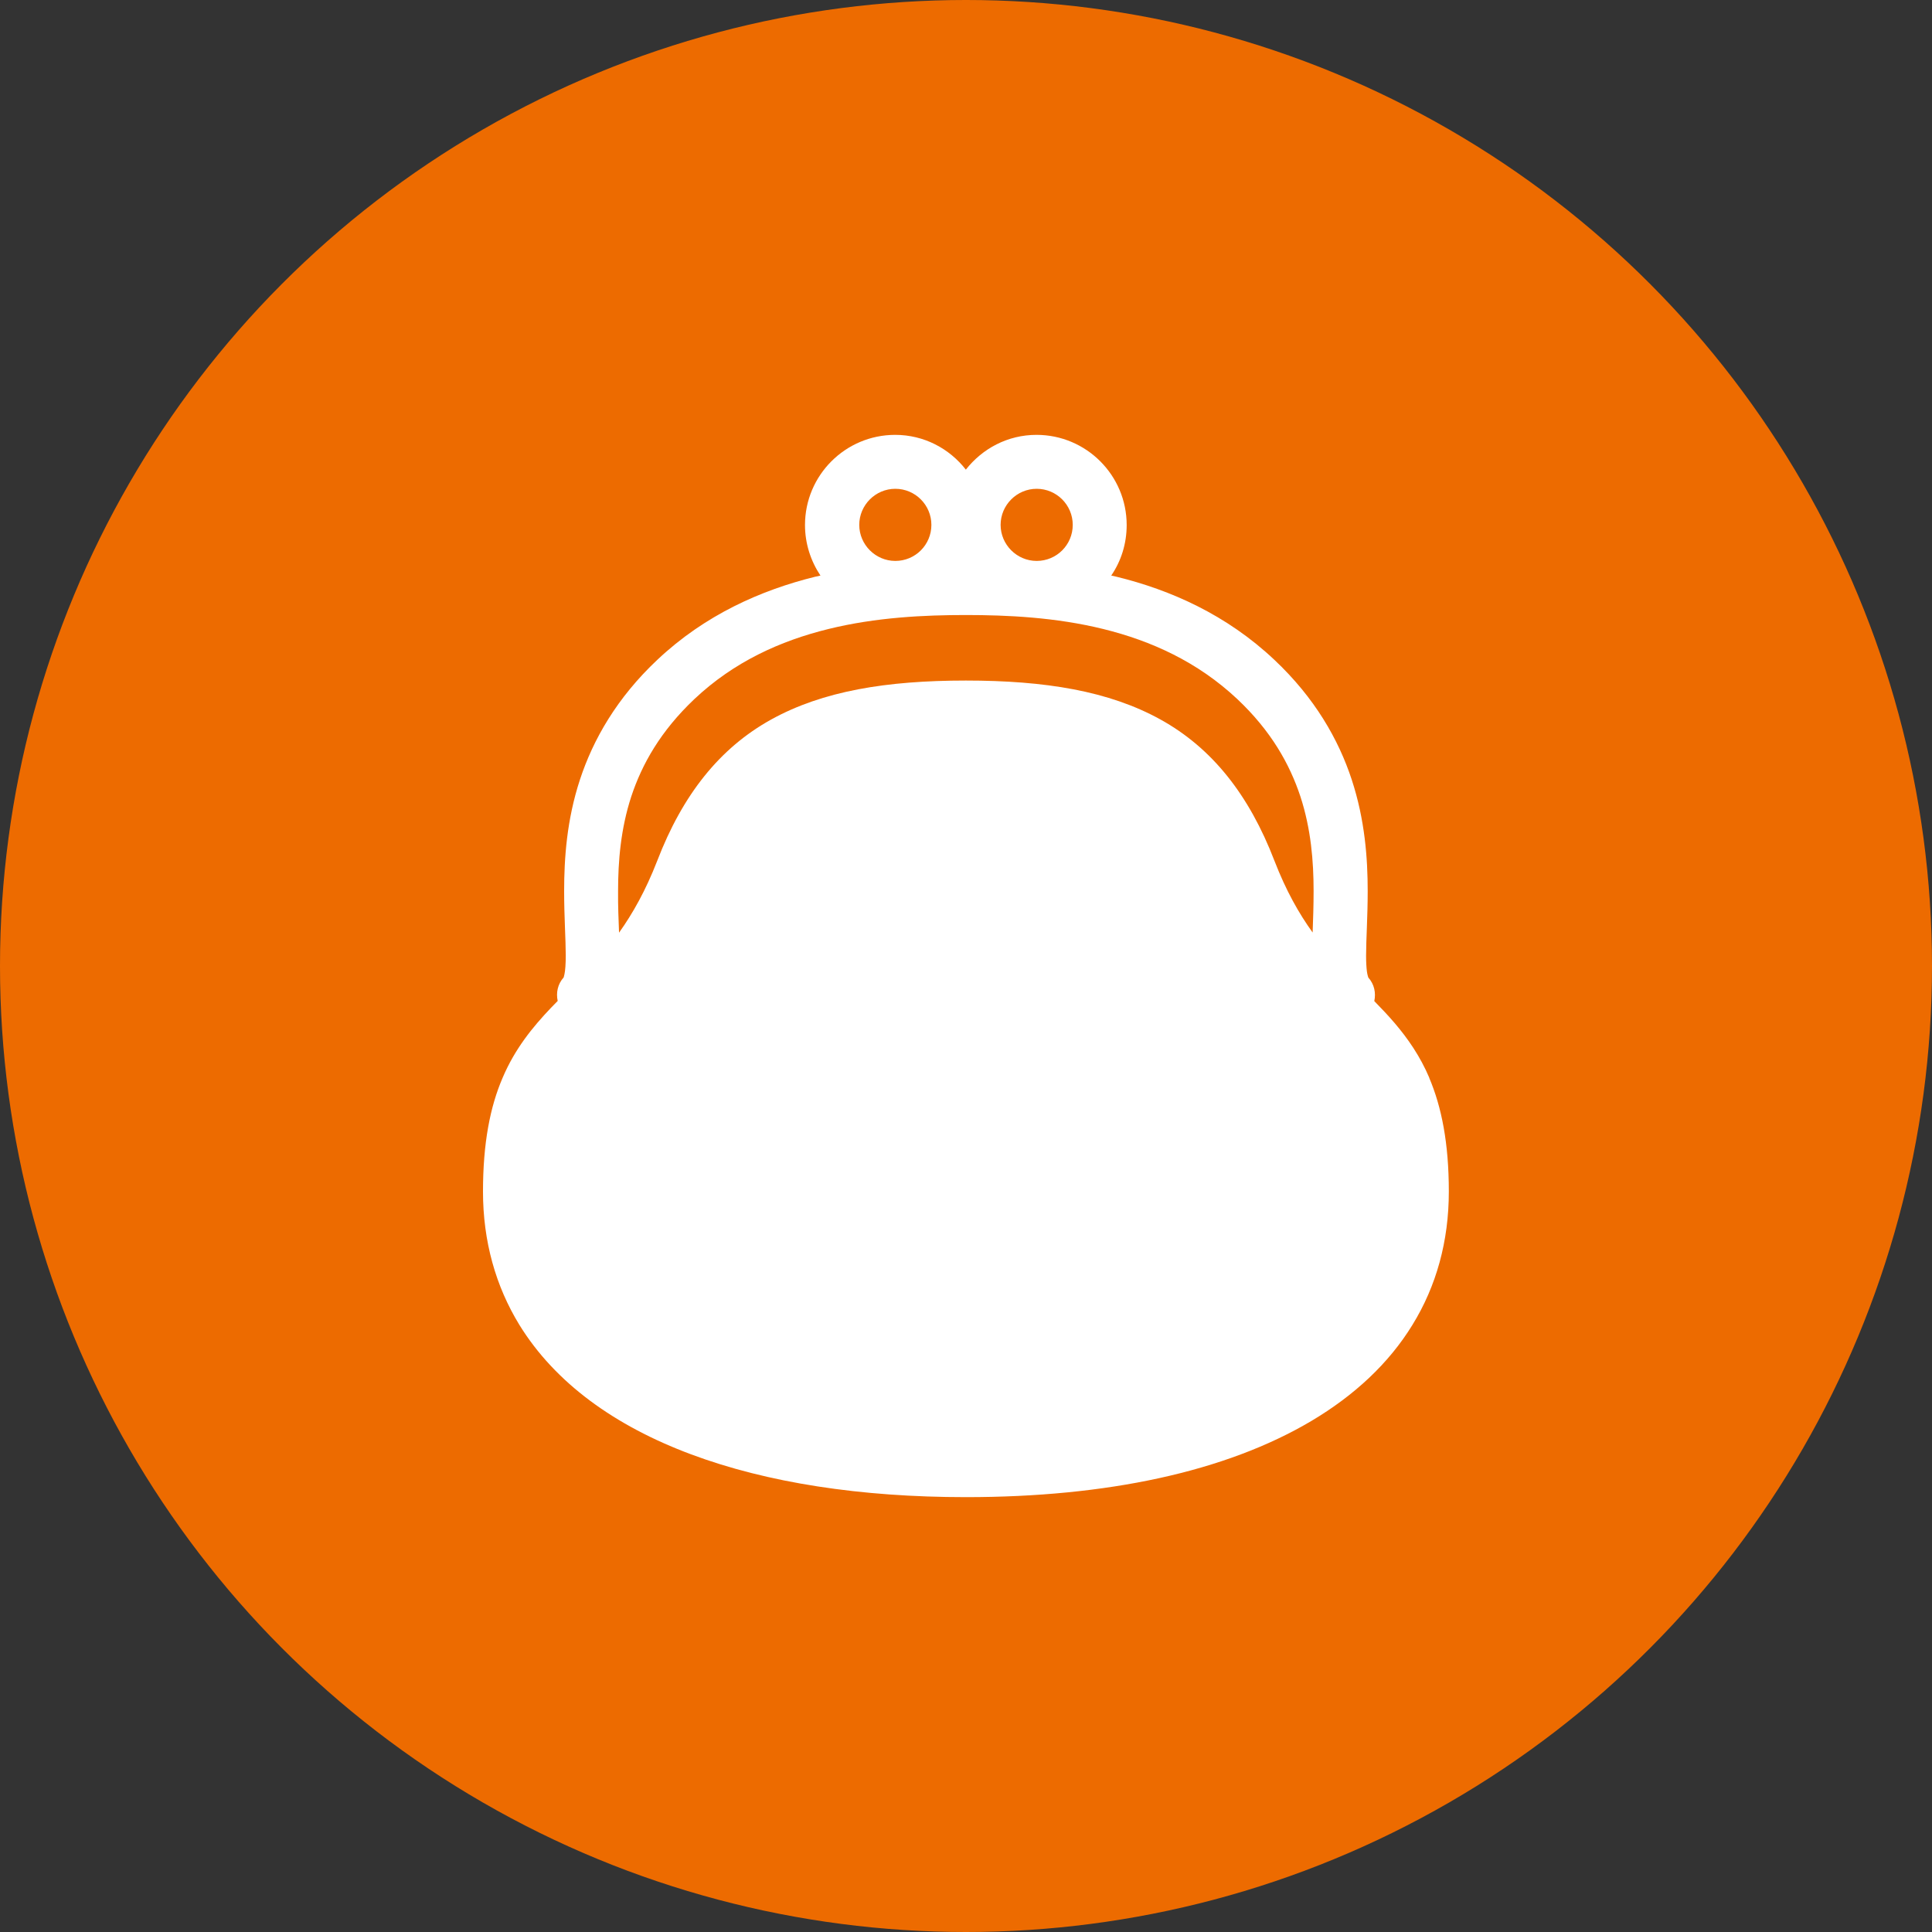
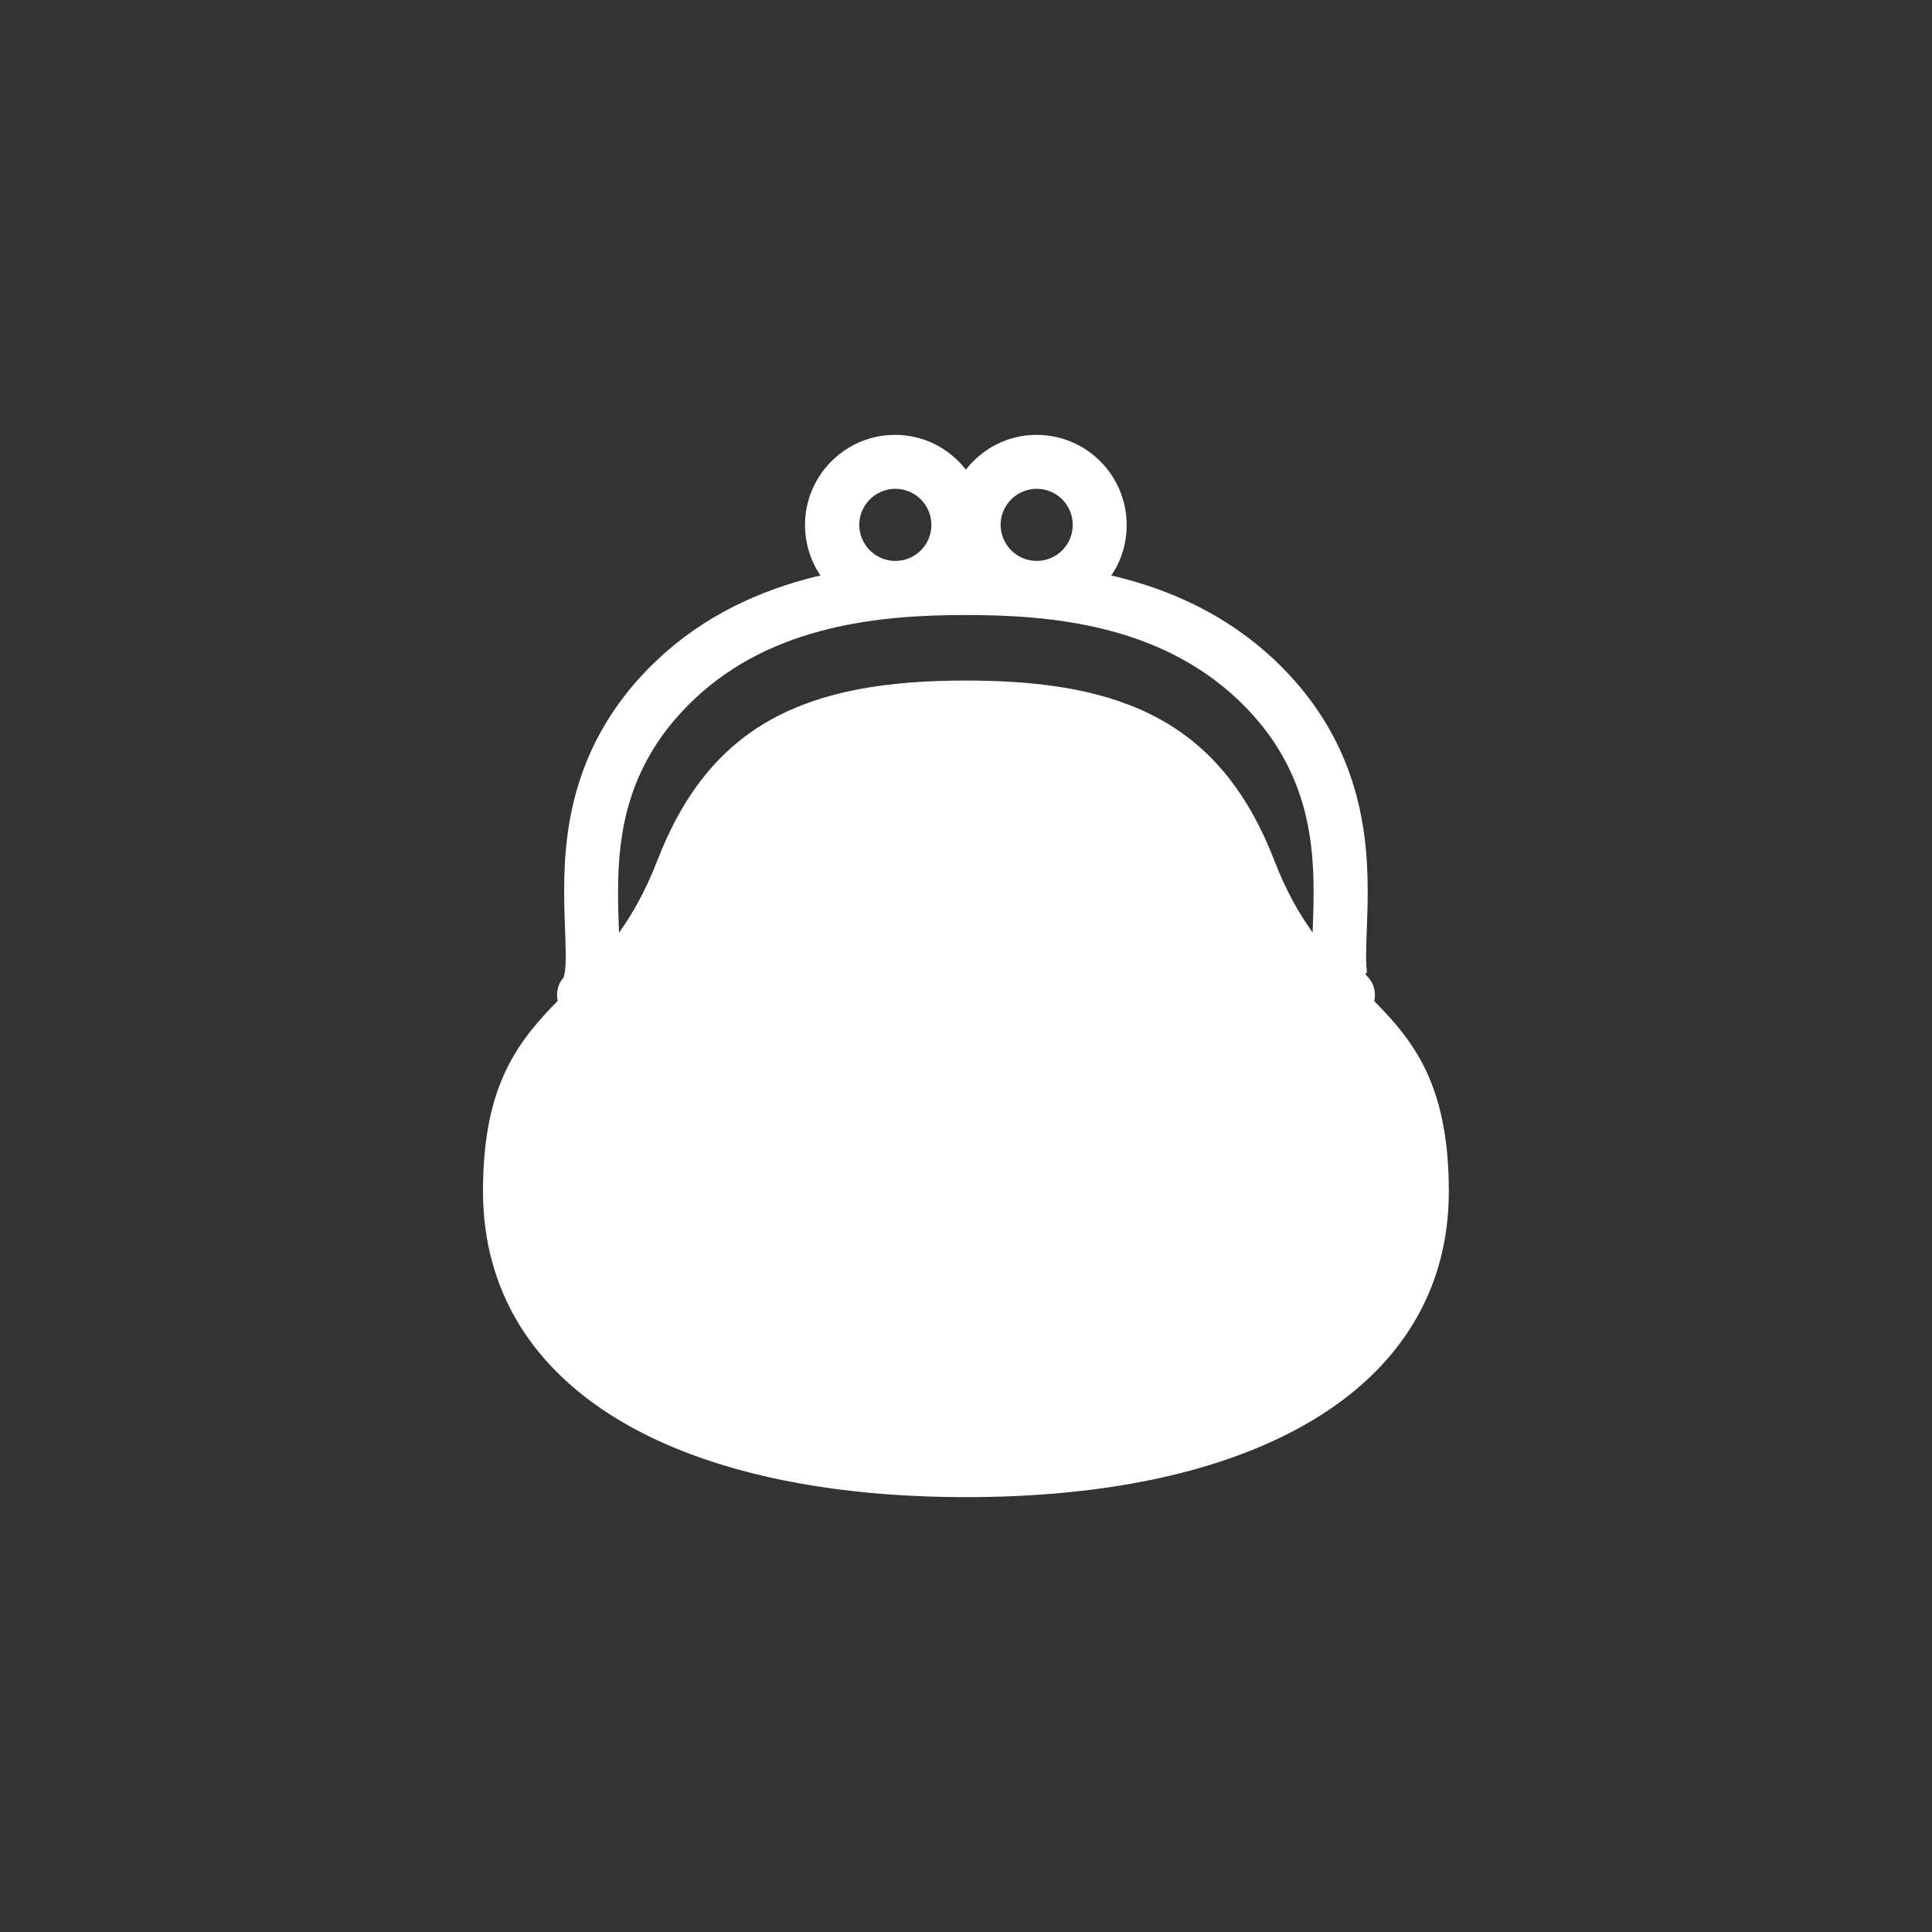
<svg xmlns="http://www.w3.org/2000/svg" id="_レイヤー_2" data-name="レイヤー 2" width="120" height="120" viewBox="0 0 120 120">
  <rect x="0" y="0" width="120" height="120" fill="#333333" stroke="none" />
  <defs>
    <style>
      .cls-1 {
        fill: #fff;
      }

      .cls-2 {
        fill: #ed6b00;
      }
    </style>
  </defs>
  <g id="_コンテンツ" data-name="コンテンツ">
    <g>
-       <circle class="cls-2" cx="60" cy="60" r="60" />
-       <path class="cls-1" d="M88.78,66.95c-.58-1.36-1.34-2.45-2.16-3.41-.41-.48-.83-.92-1.26-1.36.11-.51,0-1.05-.37-1.46h0s-.06-.16-.09-.39c-.03-.24-.05-.57-.05-.97,0-1,.1-2.4.1-4.01,0-2.03-.17-4.42-.99-6.92-.82-2.5-2.3-5.09-4.81-7.45-2.97-2.8-6.45-4.34-9.81-5.16-.11-.03-.22-.05-.32-.07.61-.89.96-1.97.96-3.14,0-3.09-2.51-5.6-5.6-5.6-1.79,0-3.36.85-4.39,2.16-1.02-1.31-2.6-2.16-4.39-2.16-3.09,0-5.6,2.51-5.6,5.6,0,1.16.36,2.24.96,3.14-.11.03-.21.05-.32.07-3.36.83-6.84,2.36-9.81,5.16-2.51,2.36-3.99,4.95-4.81,7.45-.82,2.5-.98,4.89-.98,6.92,0,1.61.1,3,.1,4,0,.52-.03.93-.08,1.16-.02.11-.05.18-.05.2h0s0,0,0,0c-.37.41-.48.95-.37,1.46-.14.14-.28.29-.42.43-1.14,1.2-2.23,2.53-3,4.34-.78,1.81-1.22,4.06-1.22,7.07,0,3.09.79,5.88,2.26,8.28,2.22,3.6,5.92,6.27,10.66,8.04,4.74,1.77,10.54,2.66,17.08,2.66,8.73,0,16.12-1.57,21.45-4.73,2.66-1.58,4.81-3.57,6.28-5.97,1.48-2.4,2.26-5.19,2.26-8.28,0-3.01-.45-5.26-1.22-7.07ZM64.39,30.36c1.24,0,2.24,1.01,2.24,2.24,0,1.24-1,2.24-2.24,2.24-1.23,0-2.24-1.01-2.24-2.24,0-1.23,1.01-2.24,2.24-2.24ZM55.61,30.36c1.24,0,2.24,1.01,2.24,2.24,0,1.24-1,2.24-2.24,2.24-1.23,0-2.24-1.01-2.24-2.24,0-1.23,1.01-2.24,2.24-2.24ZM81.53,57.92c-.85-1.18-1.65-2.59-2.37-4.45-1.58-4.11-3.88-7.01-7.08-8.78-3.2-1.77-7.16-2.42-12.09-2.42s-8.89.65-12.09,2.42c-3.2,1.77-5.5,4.67-7.08,8.78-.72,1.85-1.52,3.27-2.37,4.46-.03-.82-.07-1.67-.06-2.59,0-1.84.16-3.85.82-5.87.67-2.02,1.82-4.06,3.92-6.05,2.46-2.32,5.35-3.62,8.32-4.35,2.96-.73,5.97-.87,8.54-.87s5.58.14,8.54.87c2.96.73,5.85,2.03,8.32,4.35,2.1,1.98,3.25,4.03,3.92,6.05.66,2.02.82,4.03.82,5.87,0,.91-.03,1.76-.06,2.58Z" />
+       <path class="cls-1" d="M88.78,66.95c-.58-1.36-1.34-2.45-2.16-3.41-.41-.48-.83-.92-1.26-1.36.11-.51,0-1.05-.37-1.46s-.06-.16-.09-.39c-.03-.24-.05-.57-.05-.97,0-1,.1-2.4.1-4.01,0-2.03-.17-4.42-.99-6.92-.82-2.5-2.3-5.09-4.81-7.45-2.97-2.8-6.45-4.34-9.81-5.16-.11-.03-.22-.05-.32-.07.61-.89.96-1.97.96-3.14,0-3.09-2.51-5.6-5.6-5.6-1.79,0-3.36.85-4.39,2.16-1.02-1.31-2.6-2.16-4.39-2.16-3.09,0-5.6,2.51-5.6,5.6,0,1.16.36,2.24.96,3.14-.11.03-.21.05-.32.07-3.36.83-6.84,2.36-9.81,5.16-2.51,2.36-3.99,4.95-4.81,7.45-.82,2.5-.98,4.89-.98,6.92,0,1.61.1,3,.1,4,0,.52-.03.93-.08,1.16-.02.11-.05.18-.05.2h0s0,0,0,0c-.37.41-.48.95-.37,1.46-.14.14-.28.29-.42.43-1.14,1.2-2.23,2.53-3,4.34-.78,1.81-1.22,4.06-1.22,7.07,0,3.09.79,5.88,2.26,8.28,2.22,3.6,5.92,6.27,10.66,8.04,4.74,1.77,10.54,2.66,17.08,2.66,8.73,0,16.12-1.57,21.45-4.73,2.66-1.58,4.81-3.57,6.28-5.97,1.48-2.4,2.26-5.19,2.26-8.28,0-3.01-.45-5.26-1.22-7.07ZM64.39,30.36c1.24,0,2.24,1.01,2.24,2.24,0,1.24-1,2.24-2.24,2.24-1.23,0-2.24-1.01-2.24-2.24,0-1.23,1.01-2.24,2.24-2.24ZM55.61,30.36c1.24,0,2.24,1.01,2.24,2.24,0,1.24-1,2.24-2.24,2.24-1.23,0-2.24-1.01-2.24-2.24,0-1.23,1.01-2.24,2.24-2.24ZM81.53,57.92c-.85-1.18-1.65-2.59-2.37-4.45-1.58-4.11-3.88-7.01-7.08-8.78-3.2-1.77-7.16-2.42-12.09-2.42s-8.89.65-12.09,2.42c-3.2,1.77-5.5,4.67-7.08,8.78-.72,1.85-1.52,3.27-2.37,4.46-.03-.82-.07-1.67-.06-2.59,0-1.84.16-3.85.82-5.87.67-2.02,1.82-4.06,3.92-6.05,2.46-2.32,5.35-3.62,8.32-4.35,2.96-.73,5.97-.87,8.54-.87s5.58.14,8.54.87c2.96.73,5.85,2.03,8.32,4.35,2.1,1.98,3.25,4.03,3.92,6.05.66,2.02.82,4.03.82,5.87,0,.91-.03,1.76-.06,2.58Z" />
    </g>
  </g>
</svg>